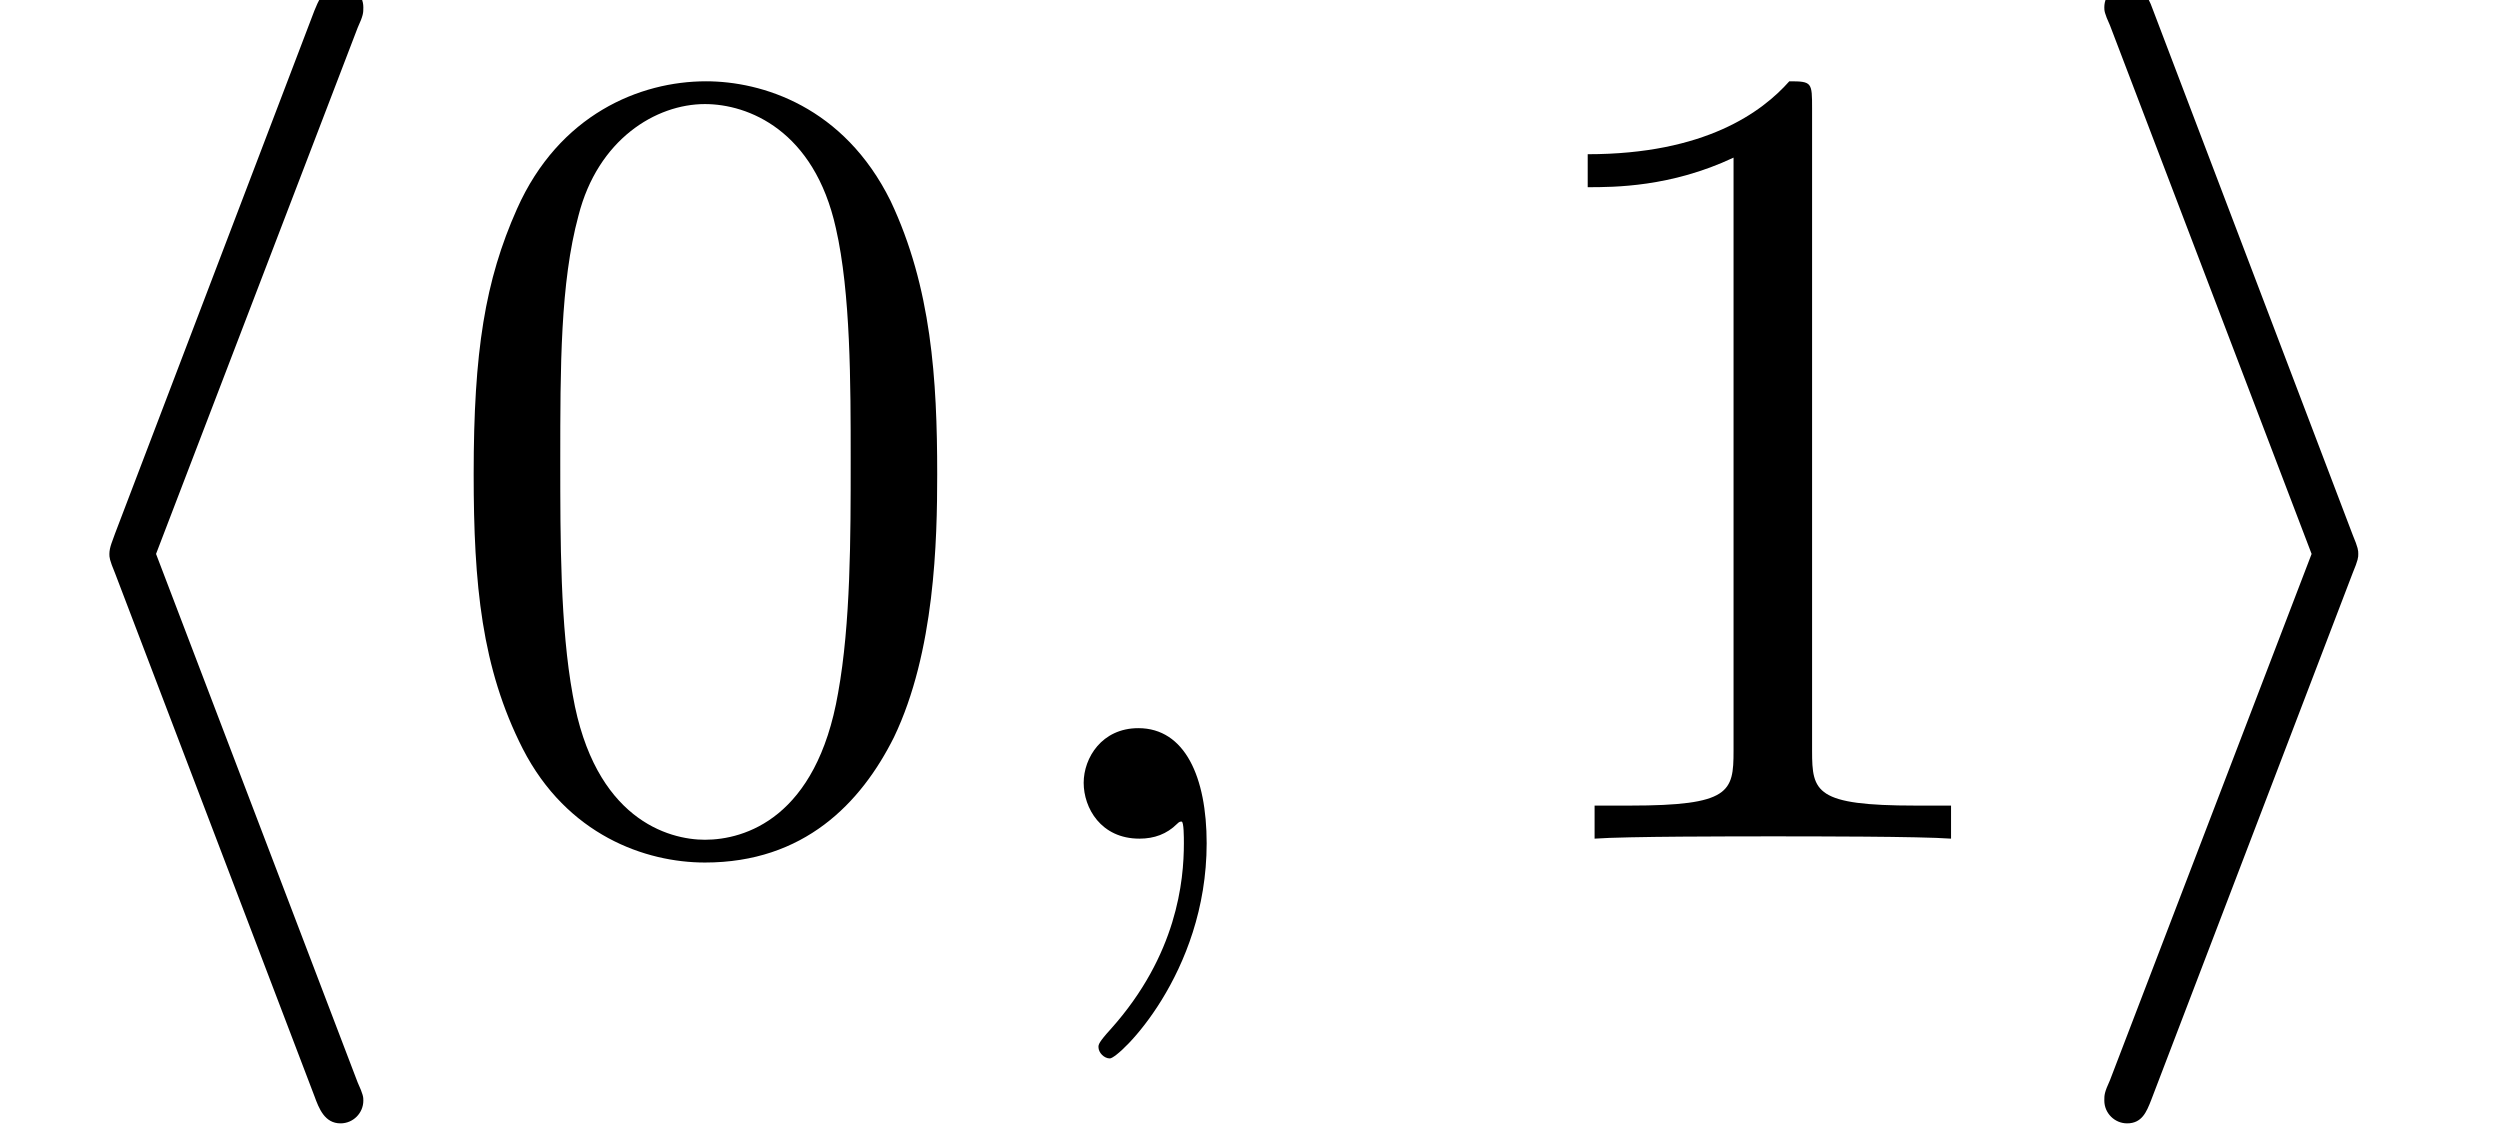
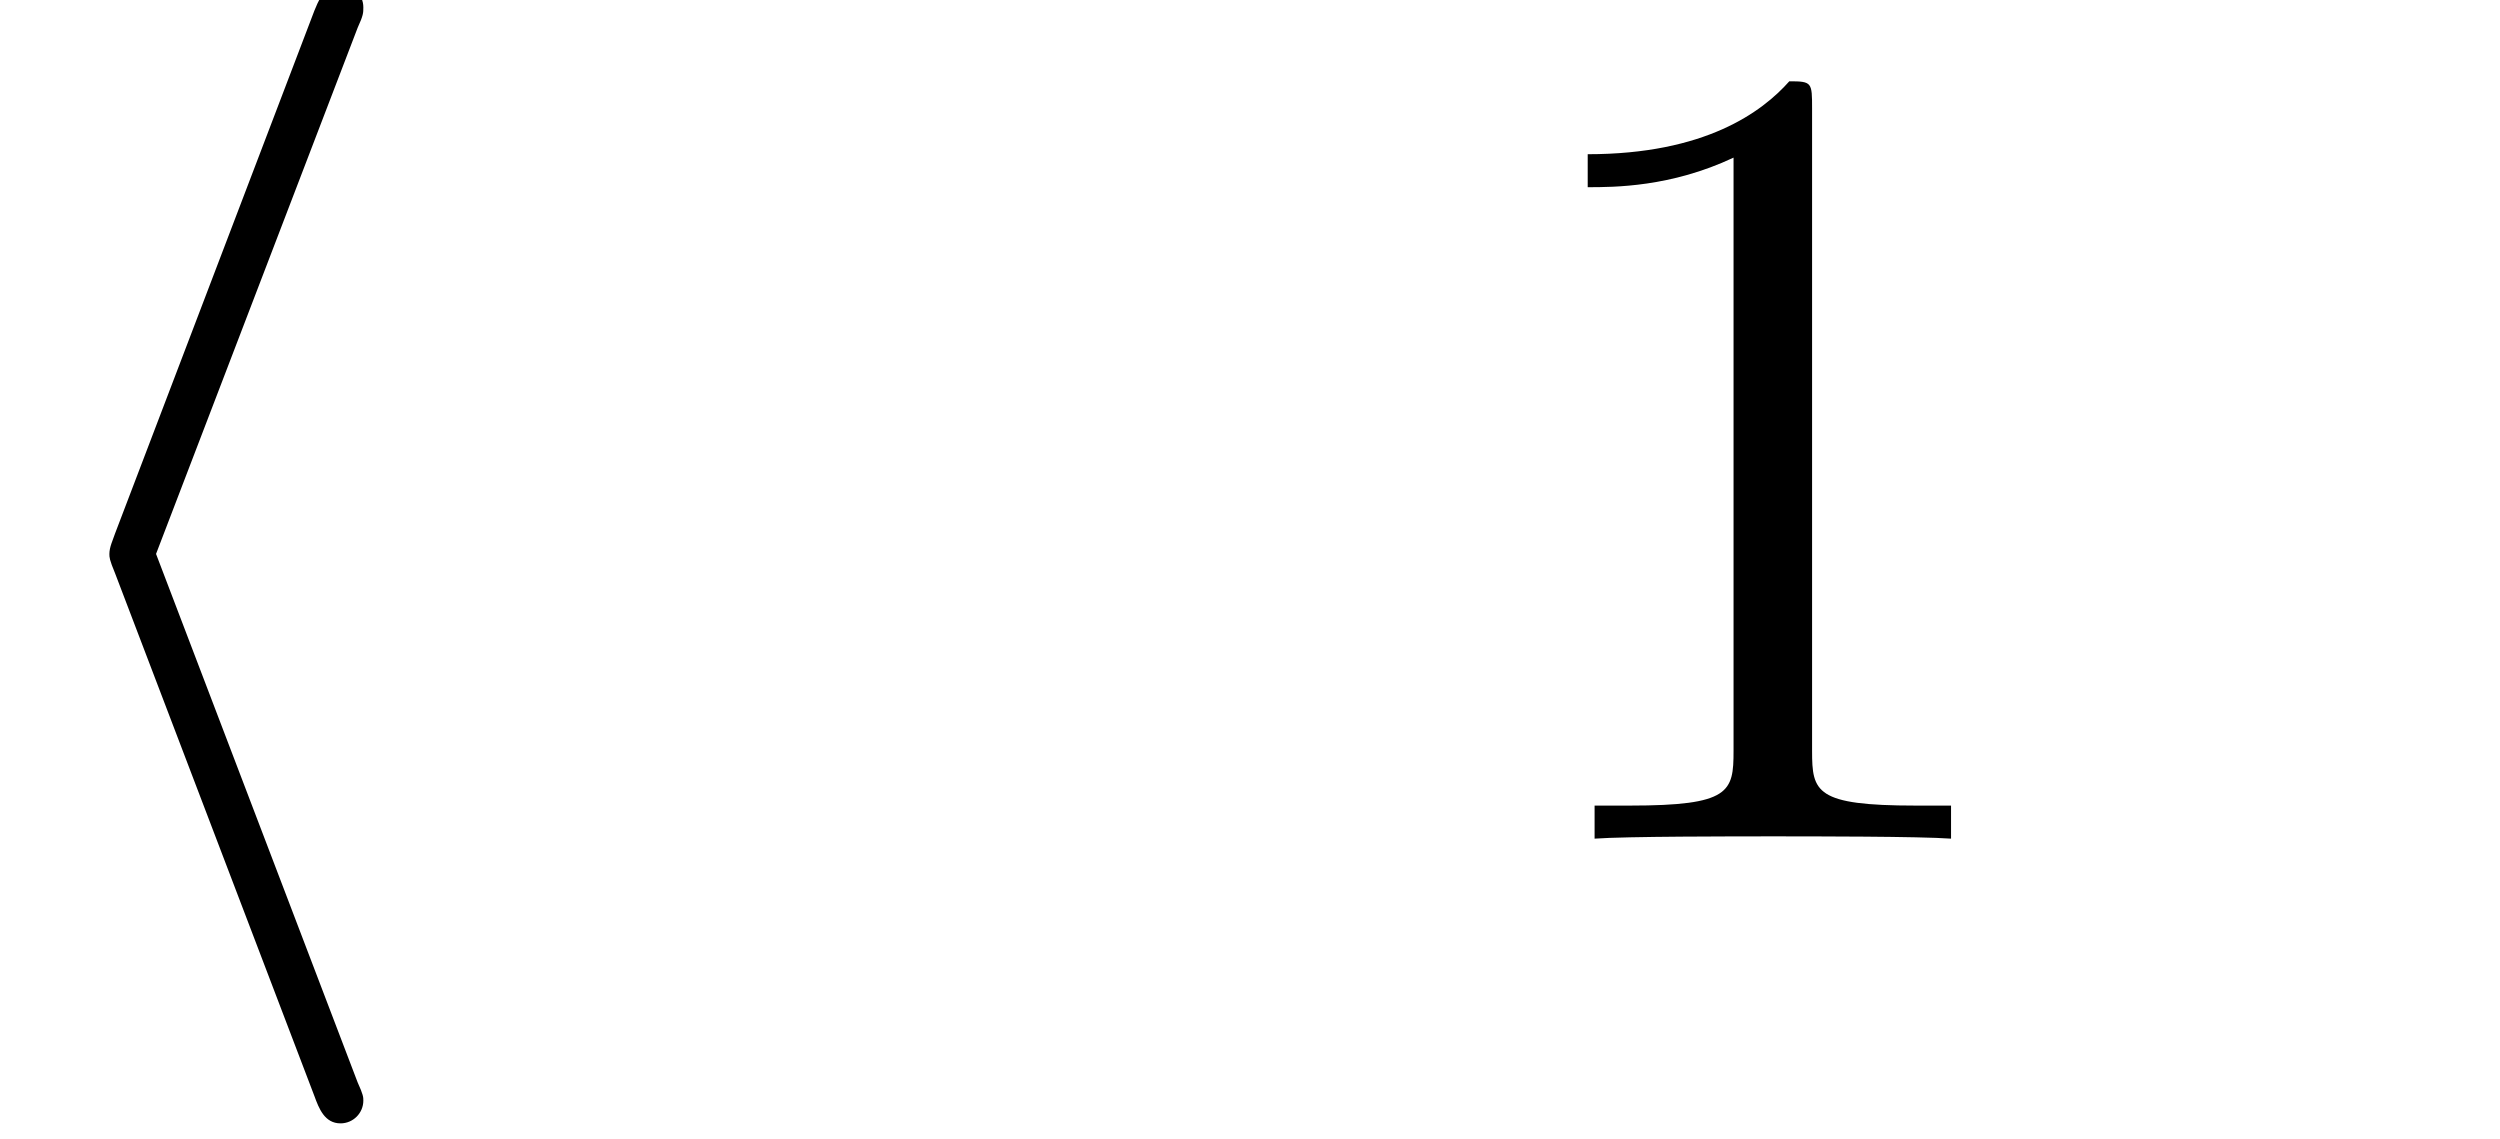
<svg xmlns="http://www.w3.org/2000/svg" xmlns:xlink="http://www.w3.org/1999/xlink" height="16.211pt" version="1.1" viewBox="0 0 35.593 16.211" width="35.593pt">
  <defs>
    <path d="M4.723 -10.253C4.795 -10.411 4.795 -10.44 4.795 -10.512C4.795 -10.67 4.666 -10.8 4.507 -10.8C4.378 -10.8 4.277 -10.728 4.176 -10.469L1.656 -3.859C1.627 -3.773 1.584 -3.686 1.584 -3.6C1.584 -3.557 1.584 -3.528 1.656 -3.355L4.176 3.254C4.234 3.413 4.306 3.6 4.507 3.6C4.666 3.6 4.795 3.47 4.795 3.312C4.795 3.269 4.795 3.24 4.723 3.082L2.174 -3.6L4.723 -10.253Z" id="g0-104" />
-     <path d="M3.931 -3.355C4.003 -3.528 4.003 -3.557 4.003 -3.6S4.003 -3.672 3.931 -3.845L1.411 -10.469C1.325 -10.714 1.238 -10.8 1.08 -10.8S0.792 -10.67 0.792 -10.512C0.792 -10.469 0.792 -10.44 0.864 -10.282L3.413 -3.6L0.864 3.053C0.792 3.211 0.792 3.24 0.792 3.312C0.792 3.47 0.922 3.6 1.08 3.6C1.267 3.6 1.325 3.456 1.382 3.312L3.931 -3.355Z" id="g0-105" />
-     <path d="M6.451 -4.608C6.451 -5.803 6.379 -6.97 5.861 -8.064C5.27 -9.259 4.234 -9.576 3.528 -9.576C2.693 -9.576 1.67 -9.158 1.138 -7.963C0.734 -7.056 0.59 -6.163 0.59 -4.608C0.59 -3.211 0.691 -2.16 1.21 -1.138C1.771 -0.043 2.765 0.302 3.514 0.302C4.766 0.302 5.486 -0.446 5.904 -1.282C6.422 -2.362 6.451 -3.773 6.451 -4.608ZM3.514 0.014C3.053 0.014 2.117 -0.245 1.843 -1.814C1.685 -2.678 1.685 -3.773 1.685 -4.781C1.685 -5.962 1.685 -7.027 1.915 -7.877C2.16 -8.842 2.894 -9.288 3.514 -9.288C4.061 -9.288 4.896 -8.957 5.17 -7.718C5.357 -6.898 5.357 -5.76 5.357 -4.781C5.357 -3.816 5.357 -2.722 5.198 -1.843C4.925 -0.259 4.018 0.014 3.514 0.014Z" id="g1-48" />
    <path d="M4.147 -9.23C4.147 -9.562 4.147 -9.576 3.859 -9.576C3.514 -9.187 2.794 -8.654 1.31 -8.654V-8.237C1.642 -8.237 2.362 -8.237 3.154 -8.611V-1.109C3.154 -0.59 3.11 -0.418 1.843 -0.418H1.397V0C1.786 -0.029 3.182 -0.029 3.658 -0.029S5.515 -0.029 5.904 0V-0.418H5.458C4.19 -0.418 4.147 -0.59 4.147 -1.109V-9.23Z" id="g1-49" />
-     <path d="M2.808 0.058C2.808 -0.778 2.534 -1.397 1.944 -1.397C1.483 -1.397 1.253 -1.022 1.253 -0.706S1.469 0 1.958 0C2.146 0 2.304 -0.058 2.434 -0.187C2.462 -0.216 2.477 -0.216 2.491 -0.216C2.52 -0.216 2.52 -0.014 2.52 0.058C2.52 0.533 2.434 1.469 1.598 2.405C1.44 2.578 1.44 2.606 1.44 2.635C1.44 2.707 1.512 2.779 1.584 2.779C1.699 2.779 2.808 1.714 2.808 0.058Z" id="g2-59" />
  </defs>
  <g id="page1" transform="matrix(1.126 0 0 1.126 -63.986 -62.376)">
    <use x="56.625" xlink:href="#g0-104" y="66" />
    <use x="62.225" xlink:href="#g1-48" y="66" />
    <use x="69.275" xlink:href="#g2-59" y="66" />
    <use x="75.591" xlink:href="#g1-49" y="66" />
    <use x="82.641" xlink:href="#g0-105" y="66" />
  </g>
</svg>